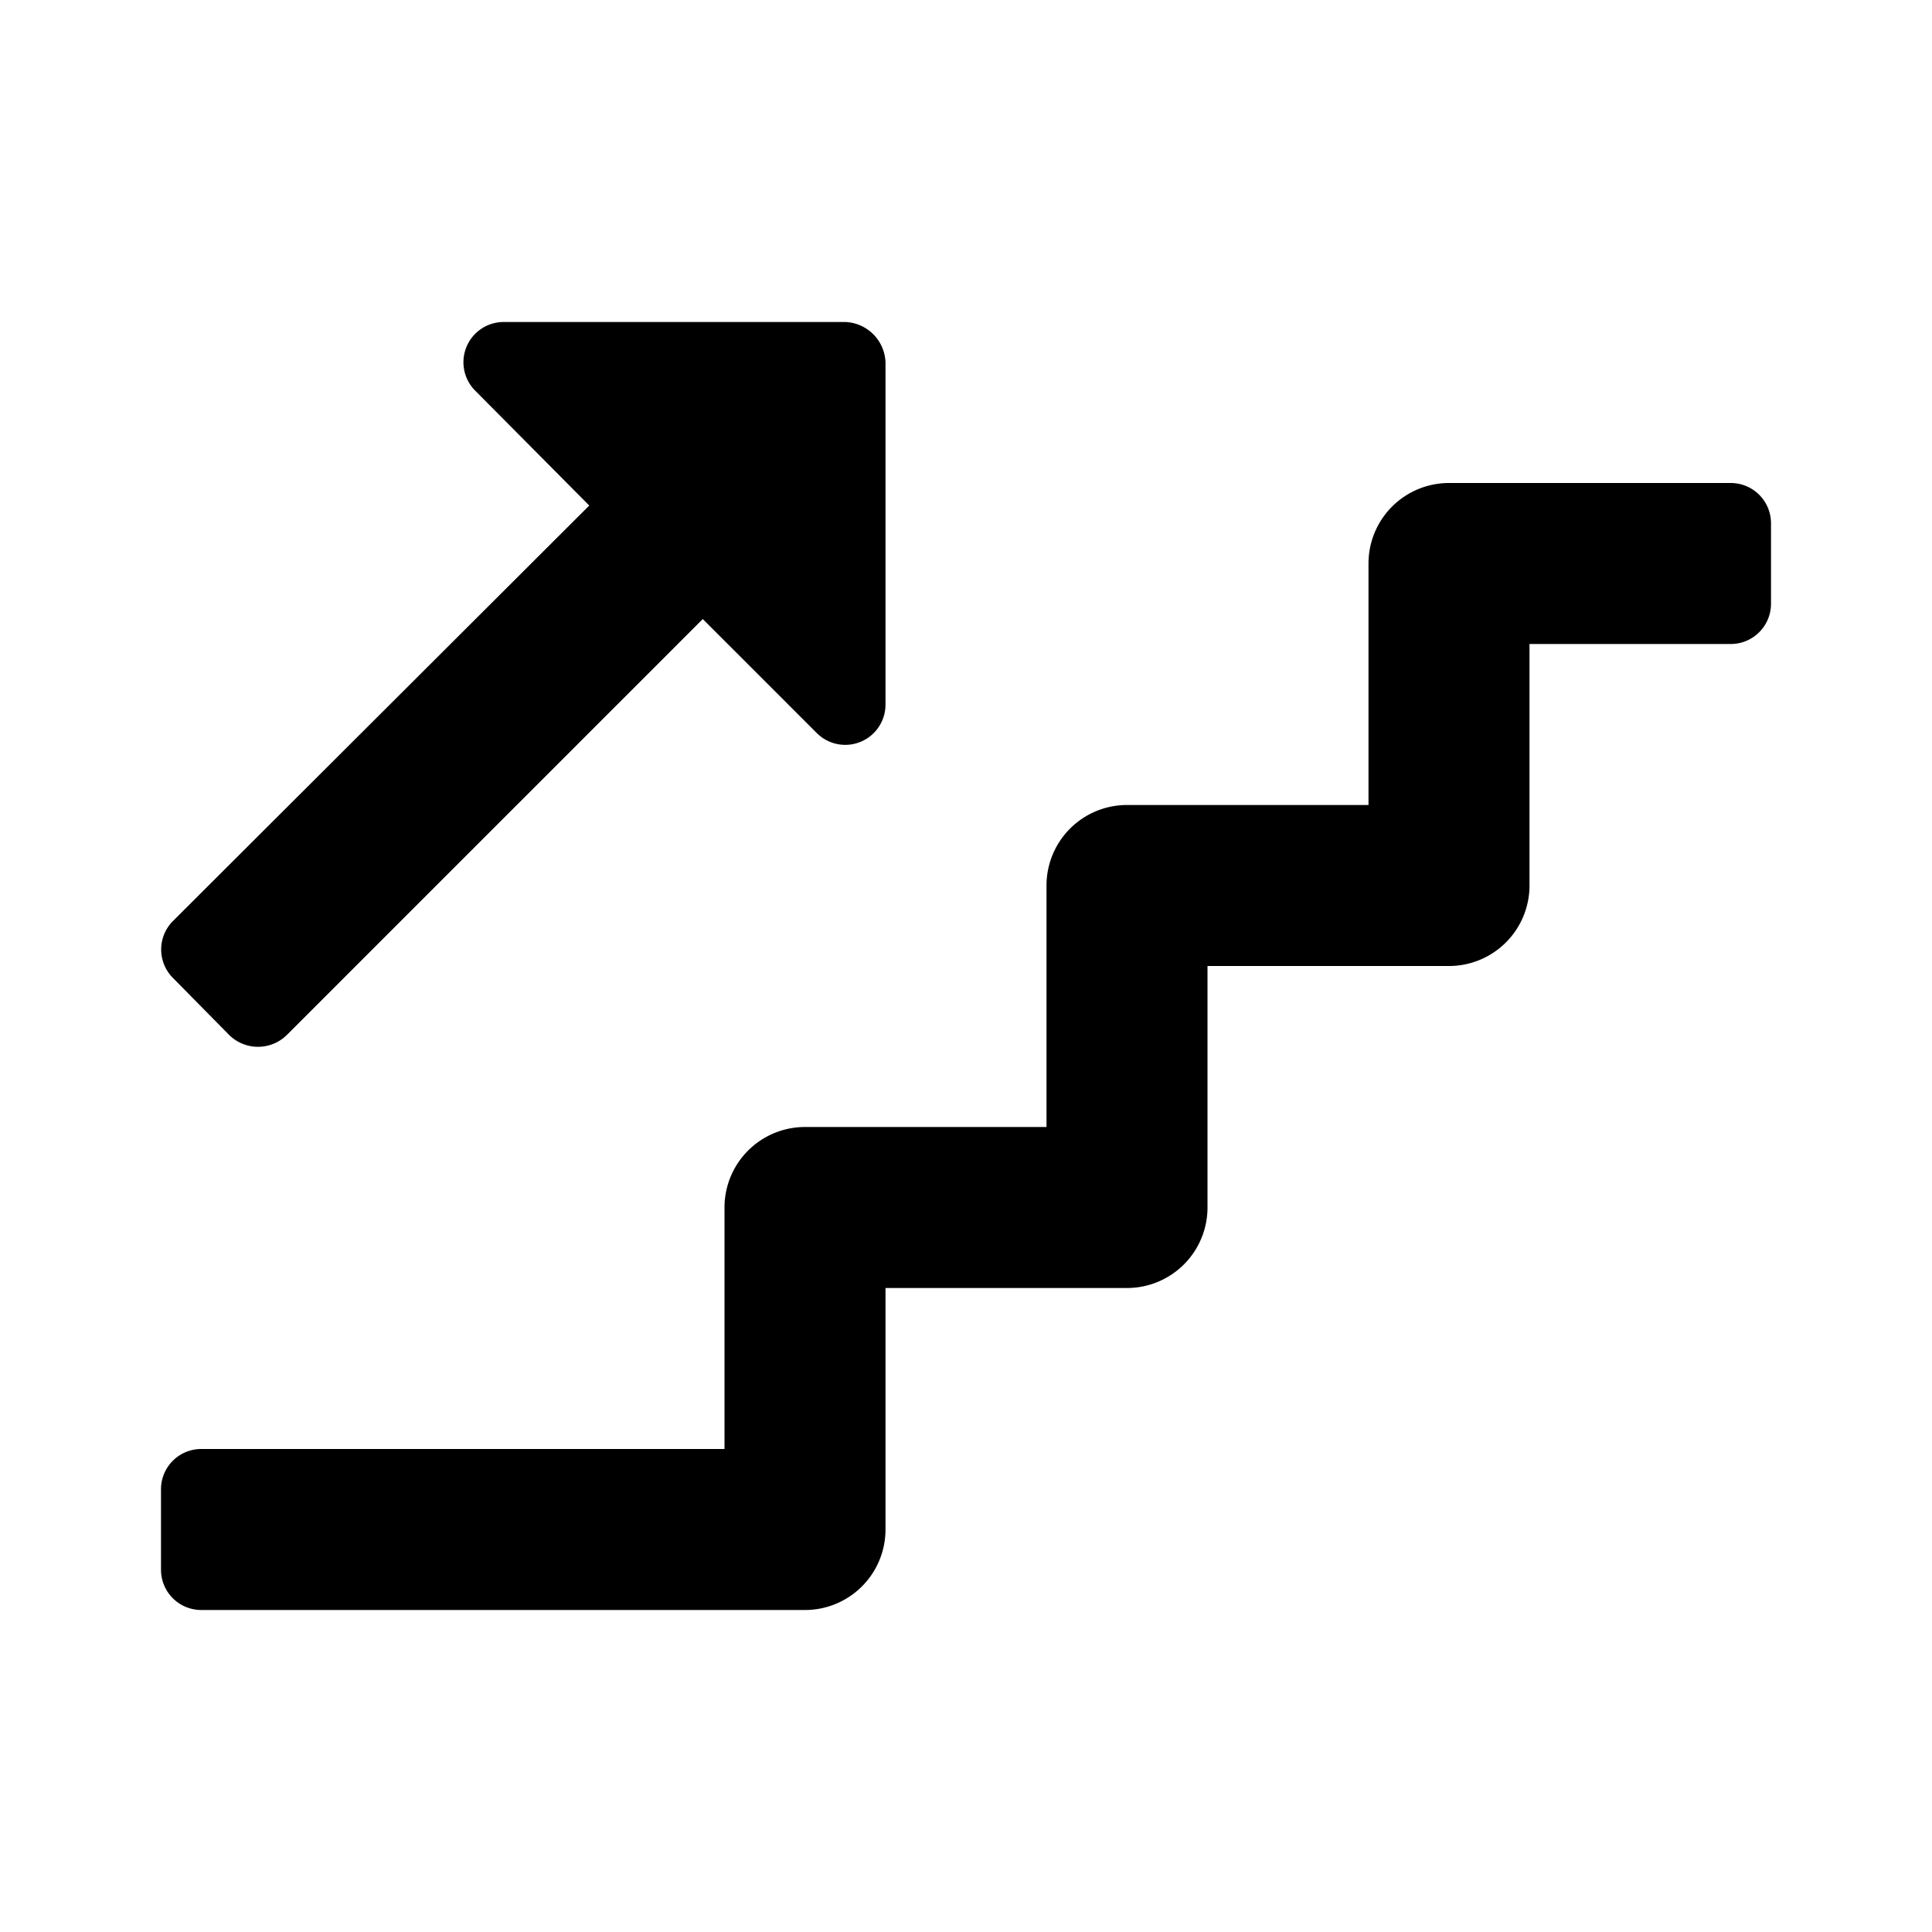
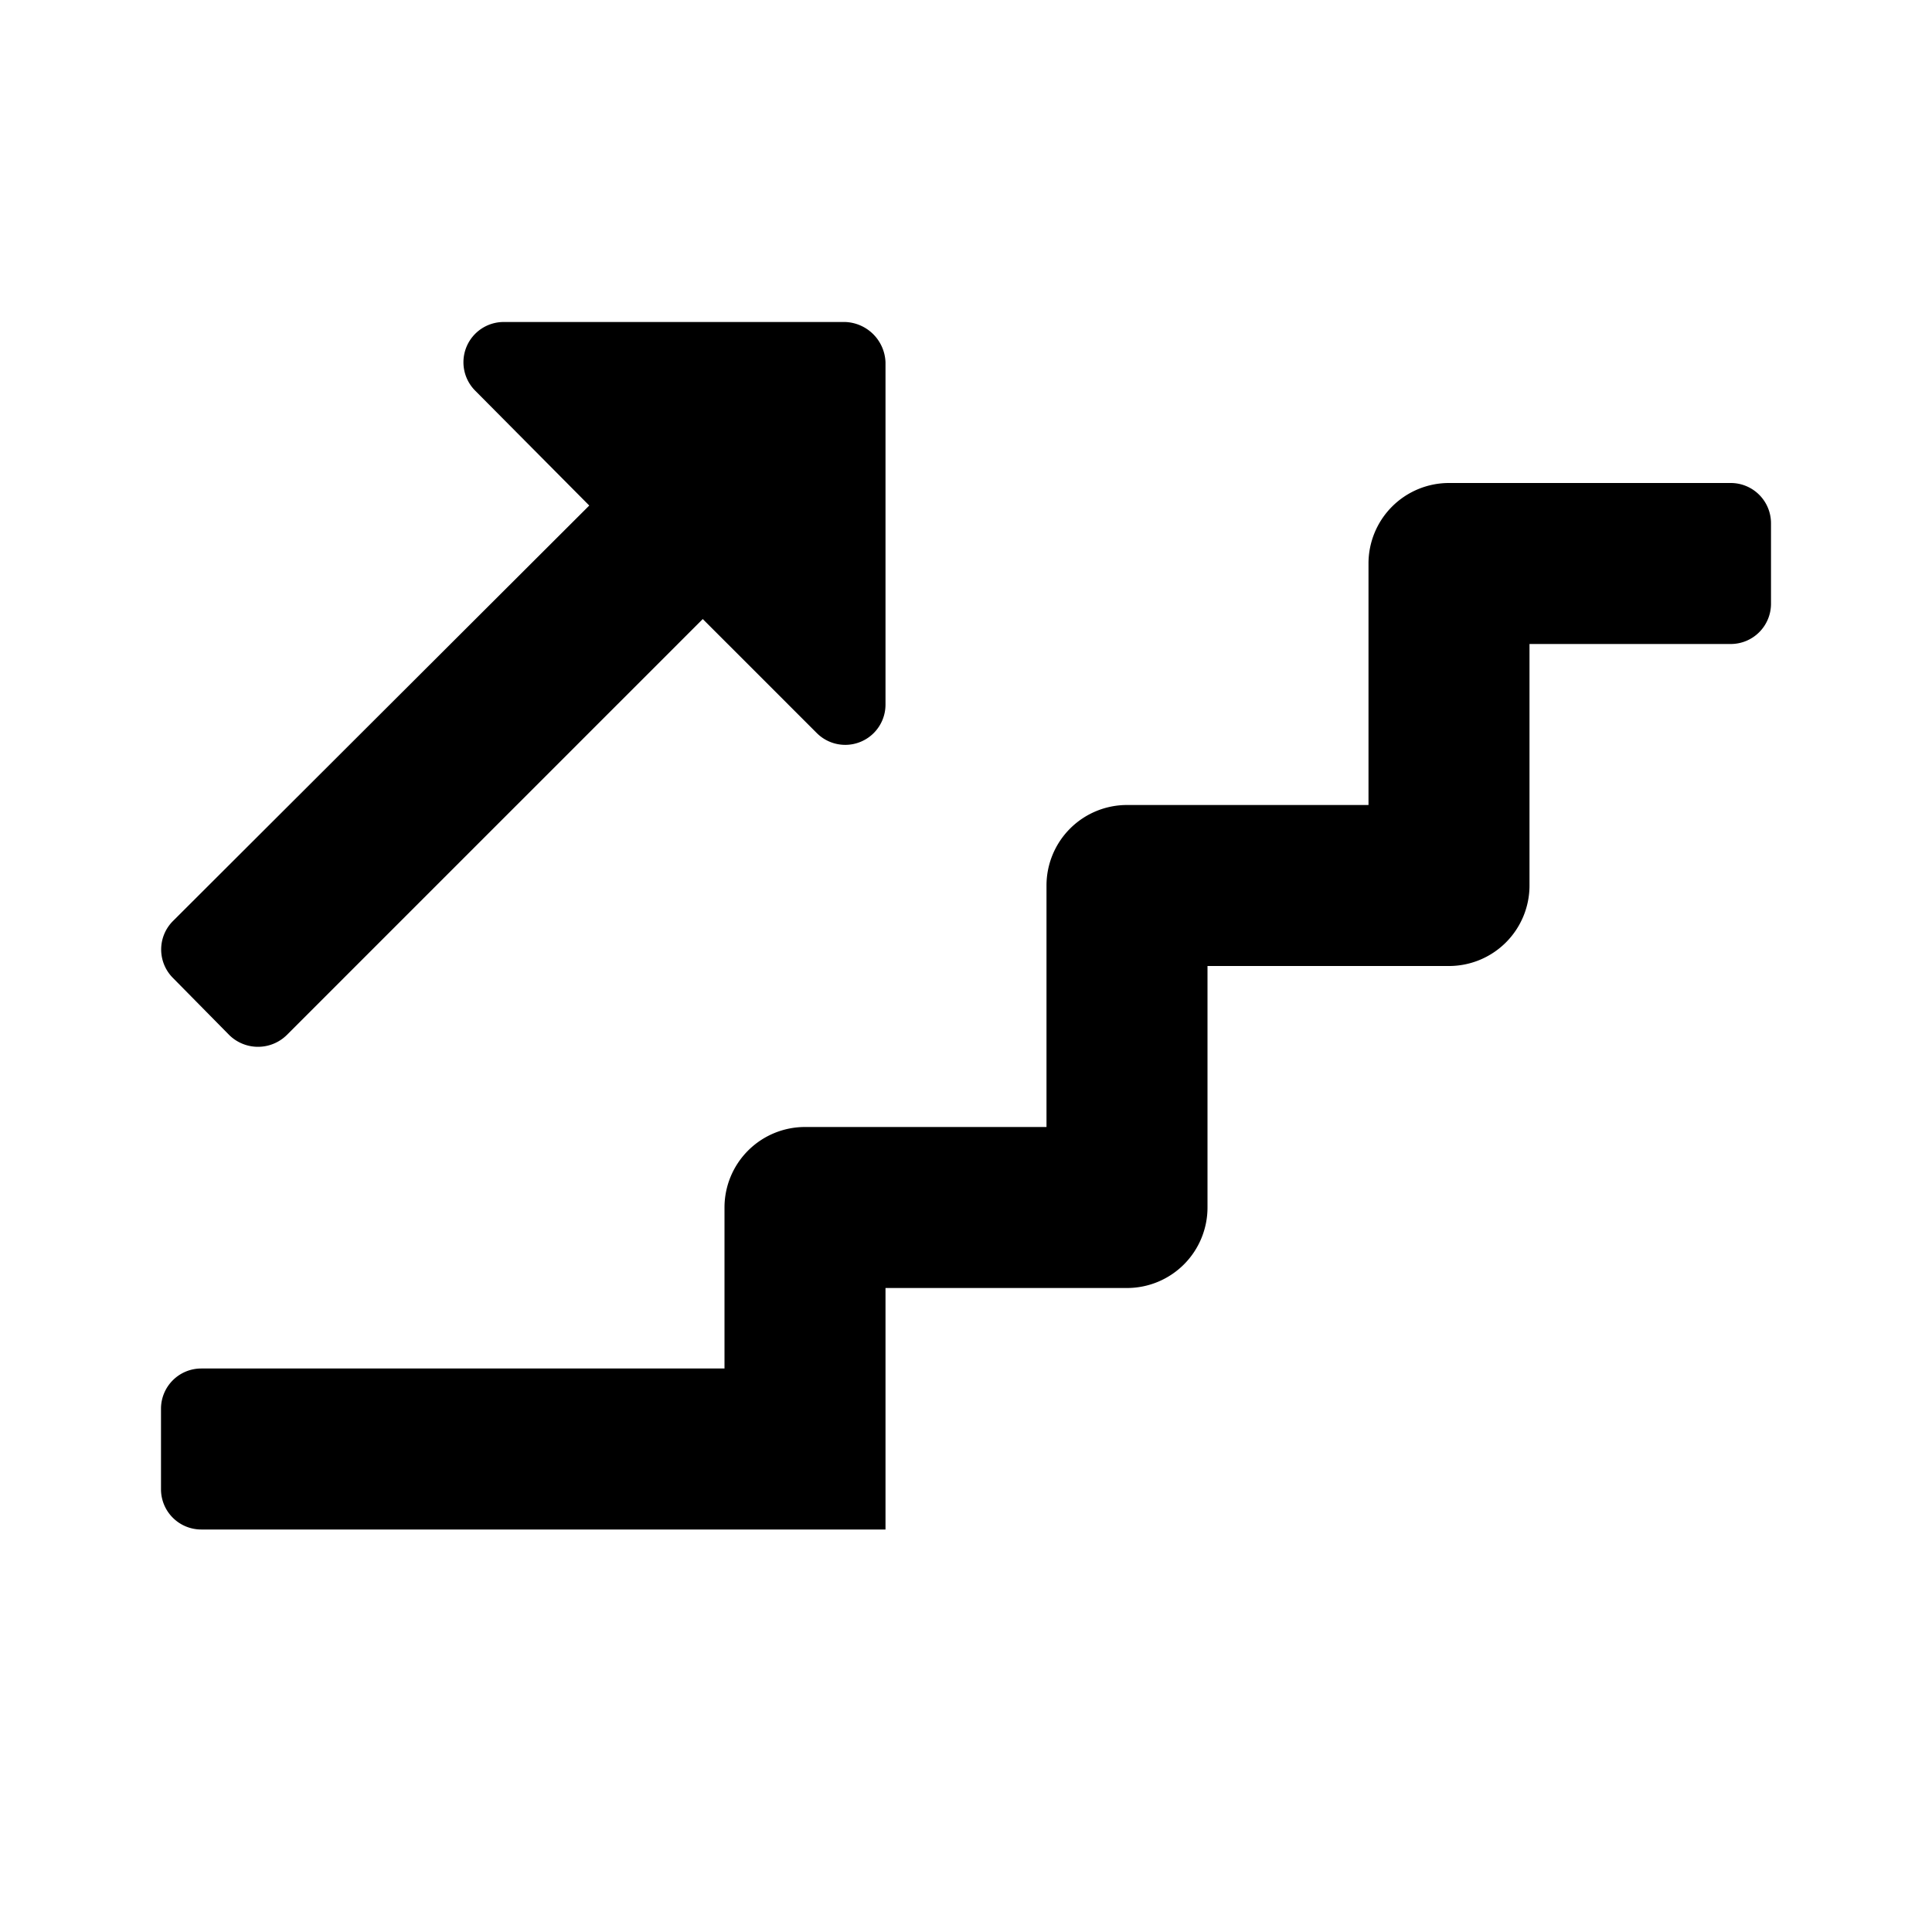
<svg xmlns="http://www.w3.org/2000/svg" id="Layer_1" data-name="Layer 1" viewBox="0 0 24 24">
  <title>stairs_up</title>
-   <path d="M22,6.5v1a.5.5,0,0,1-.5.5H19v3a1,1,0,0,1-1,1H15v3a1,1,0,0,1-1,1H11v3a1,1,0,0,1-1,1H2.5a.5.5,0,0,1-.5-.5v-1a.5.5,0,0,1,.5-.5H9V15a1,1,0,0,1,1-1h3V11a1,1,0,0,1,1-1h3V7a1,1,0,0,1,1-1h3.5A.5.5,0,0,1,22,6.5ZM2.85,12.86a.51.51,0,0,0,.71,0L8.73,7.69l1.42,1.42A.5.5,0,0,0,11,8.75V4.5a.52.52,0,0,0-.5-.5H6.25a.5.5,0,0,0-.35.85L7.32,6.28,2.15,11.44a.5.5,0,0,0,0,.71Z" />
+   <path d="M22,6.5v1a.5.5,0,0,1-.5.5H19v3a1,1,0,0,1-1,1H15v3a1,1,0,0,1-1,1H11v3H2.5a.5.5,0,0,1-.5-.5v-1a.5.5,0,0,1,.5-.5H9V15a1,1,0,0,1,1-1h3V11a1,1,0,0,1,1-1h3V7a1,1,0,0,1,1-1h3.5A.5.5,0,0,1,22,6.5ZM2.85,12.86a.51.51,0,0,0,.71,0L8.73,7.69l1.42,1.42A.5.5,0,0,0,11,8.75V4.5a.52.52,0,0,0-.5-.5H6.25a.5.5,0,0,0-.35.85L7.32,6.28,2.15,11.44a.5.5,0,0,0,0,.71Z" />
</svg>